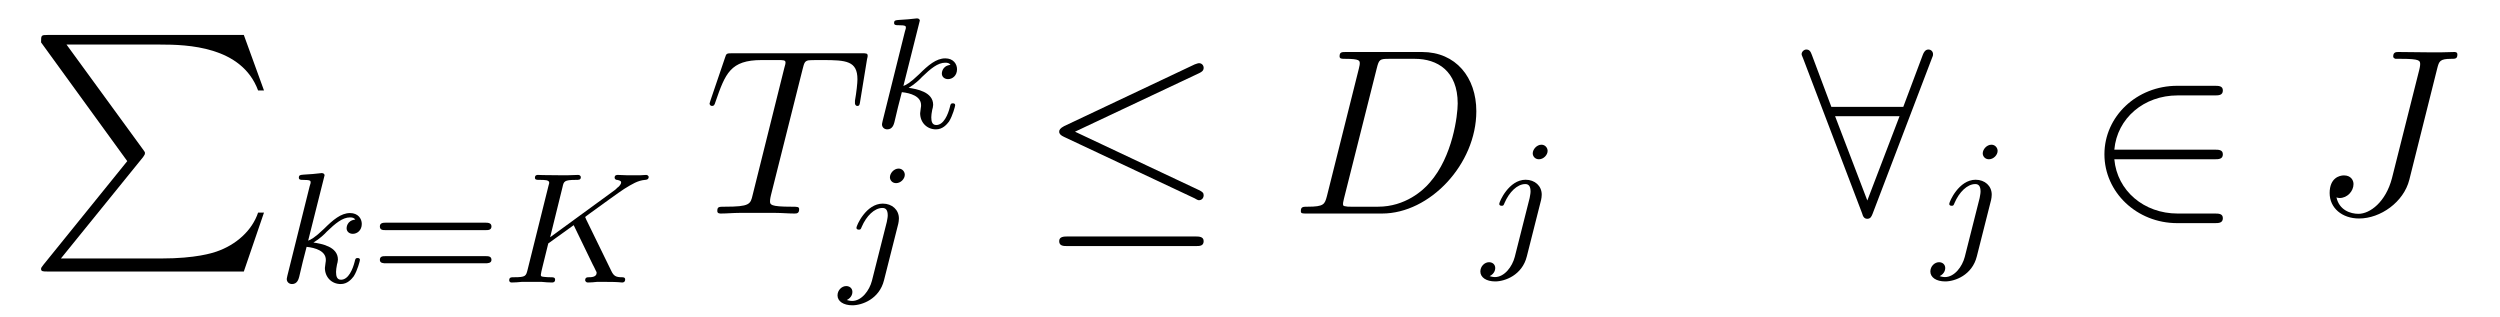
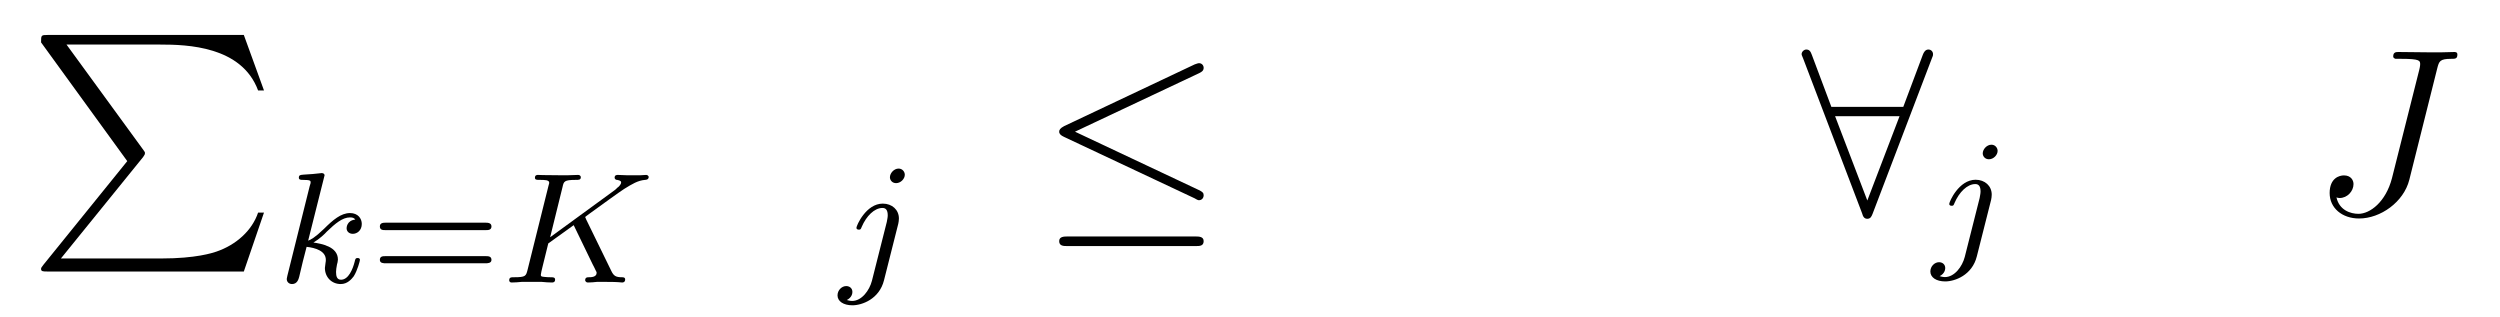
<svg xmlns="http://www.w3.org/2000/svg" height="16pt" version="1.1" viewBox="0 -16 126 16" width="126pt">
  <g id="page1">
    <g transform="matrix(1 0 0 1 -127 649)">
      <path d="M133.414 -656.879L129.18 -651.645C129.086 -651.519 129.07 -651.504 129.07 -651.441C129.07 -651.316 129.18 -651.316 129.398 -651.316H139.289L140.305 -654.285H140.008C139.711 -653.394 138.914 -652.66 137.898 -652.316C137.711 -652.254 136.883 -651.973 135.133 -651.973H130.07L134.211 -657.082C134.289 -657.191 134.305 -657.223 134.305 -657.285C134.305 -657.332 134.305 -657.332 134.227 -657.441L130.352 -662.754H135.07C136.43 -662.754 139.18 -662.676 140.008 -660.441H140.305L139.289 -663.238H129.398C129.07 -663.238 129.07 -663.223 129.07 -662.863L133.414 -656.879ZM140.996 -663.238" fill-rule="evenodd" />
      <path d="M143.328 -656.043C143.328 -656.059 143.359 -656.152 143.359 -656.168C143.359 -656.199 143.328 -656.277 143.219 -656.277C143.187 -656.277 142.953 -656.246 142.766 -656.23L142.313 -656.199C142.141 -656.184 142.062 -656.184 142.062 -656.043C142.062 -655.934 142.172 -655.934 142.266 -655.934C142.656 -655.934 142.656 -655.887 142.656 -655.809C142.656 -655.777 142.656 -655.762 142.609 -655.621L141.484 -651.105C141.453 -650.98 141.453 -650.934 141.453 -650.934C141.453 -650.793 141.563 -650.684 141.719 -650.684C141.984 -650.684 142.047 -650.934 142.078 -651.043C142.156 -651.387 142.359 -652.23 142.453 -652.559C142.891 -652.512 143.422 -652.356 143.422 -651.902C143.422 -651.871 143.422 -651.824 143.406 -651.746C143.391 -651.637 143.375 -651.527 143.375 -651.496C143.375 -651.027 143.719 -650.684 144.172 -650.684C144.516 -650.684 144.719 -650.934 144.828 -651.074C145.016 -651.371 145.141 -651.855 145.141 -651.902C145.141 -651.981 145.078 -651.996 145.016 -651.996C144.922 -651.996 144.906 -651.949 144.875 -651.809C144.781 -651.434 144.563 -650.902 144.188 -650.902C143.984 -650.902 143.937 -651.074 143.937 -651.293C143.937 -651.402 143.953 -651.496 143.984 -651.668C144 -651.715 144.031 -651.84 144.031 -651.918C144.031 -652.574 143.203 -652.715 142.797 -652.777C143.094 -652.949 143.375 -653.215 143.469 -653.324C143.906 -653.746 144.266 -654.043 144.641 -654.043C144.75 -654.043 144.844 -654.027 144.906 -653.934C144.469 -653.887 144.469 -653.512 144.469 -653.496C144.469 -653.324 144.609 -653.215 144.781 -653.215C145 -653.215 145.234 -653.387 145.234 -653.715C145.234 -653.98 145.047 -654.262 144.641 -654.262C144.188 -654.262 143.781 -653.918 143.328 -653.465C142.859 -653.012 142.656 -652.918 142.531 -652.871L143.328 -656.043ZM145.437 -650.762" fill-rule="evenodd" />
      <path d="M151.488 -653.402C151.598 -653.402 151.77 -653.402 151.77 -653.59C151.77 -653.777 151.566 -653.777 151.457 -653.777H146.457C146.332 -653.777 146.145 -653.777 146.145 -653.59C146.145 -653.402 146.301 -653.402 146.426 -653.402H151.488ZM151.457 -651.73C151.566 -651.73 151.77 -651.73 151.77 -651.902C151.77 -652.09 151.598 -652.09 151.488 -652.09H146.426C146.301 -652.09 146.145 -652.09 146.145 -651.902C146.145 -651.73 146.332 -651.73 146.457 -651.73H151.457ZM152.273 -650.762" fill-rule="evenodd" />
      <path d="M156.539 -653.949C156.539 -653.965 156.492 -654.059 156.492 -654.059C156.492 -654.074 156.633 -654.168 156.711 -654.231C157.336 -654.684 158.195 -655.309 158.461 -655.48C158.867 -655.731 159.148 -655.902 159.508 -655.934C159.57 -655.934 159.695 -655.949 159.695 -656.09C159.68 -656.137 159.633 -656.184 159.57 -656.184C159.57 -656.184 159.352 -656.168 159.289 -656.168H158.977C158.836 -656.168 158.633 -656.168 158.57 -656.168C158.508 -656.168 158.195 -656.184 158.148 -656.184C158.086 -656.184 157.977 -656.184 157.977 -656.043C157.977 -656.027 157.992 -655.934 158.102 -655.934C158.164 -655.918 158.305 -655.902 158.305 -655.809C158.305 -655.684 158.133 -655.543 158.117 -655.543L158.055 -655.48C158.039 -655.465 158.008 -655.434 157.961 -655.402L154.727 -653.043L155.352 -655.574C155.414 -655.855 155.43 -655.934 156.023 -655.934C156.18 -655.934 156.273 -655.934 156.273 -656.074C156.273 -656.09 156.258 -656.184 156.133 -656.184C155.992 -656.184 155.789 -656.168 155.648 -656.168H155.148C154.383 -656.168 154.18 -656.184 154.117 -656.184C154.07 -656.184 153.961 -656.184 153.961 -656.043C153.961 -655.934 154.055 -655.934 154.195 -655.934C154.445 -655.934 154.68 -655.934 154.68 -655.793C154.68 -655.762 154.68 -655.762 154.648 -655.652L153.586 -651.387C153.508 -651.09 153.492 -651.027 152.914 -651.027C152.758 -651.027 152.664 -651.027 152.664 -650.871C152.664 -650.84 152.68 -650.762 152.789 -650.762C152.945 -650.762 153.133 -650.777 153.289 -650.793H154.305C154.43 -650.777 154.695 -650.762 154.82 -650.762C154.852 -650.762 154.977 -650.762 154.977 -650.902C154.977 -651.027 154.883 -651.027 154.742 -651.027C154.695 -651.027 154.57 -651.027 154.445 -651.043C154.273 -651.059 154.258 -651.074 154.258 -651.152C154.258 -651.199 154.305 -651.402 154.336 -651.527L154.633 -652.731L155.914 -653.652L156.867 -651.684C156.898 -651.621 156.992 -651.449 157.023 -651.371C157.07 -651.293 157.07 -651.277 157.07 -651.246C157.07 -651.027 156.773 -651.027 156.68 -651.027C156.602 -651.027 156.492 -651.027 156.492 -650.871C156.492 -650.871 156.508 -650.762 156.633 -650.762C156.711 -650.762 157.008 -650.777 157.086 -650.793H157.539C158.273 -650.793 158.242 -650.762 158.352 -650.762C158.383 -650.762 158.508 -650.762 158.508 -650.918C158.508 -651.027 158.398 -651.027 158.352 -651.027C158.039 -651.027 157.93 -651.09 157.805 -651.355L156.539 -653.949ZM159.473 -650.762" fill-rule="evenodd" />
-       <path d="M167.449 -661.504C167.527 -661.801 167.543 -661.91 167.73 -661.957C167.824 -661.973 168.215 -661.973 168.465 -661.973C169.652 -661.973 170.215 -661.926 170.215 -661.004C170.215 -660.816 170.168 -660.363 170.09 -659.926V-659.785C170.09 -659.738 170.137 -659.66 170.199 -659.66C170.324 -659.66 170.324 -659.723 170.355 -659.91L170.699 -662.019C170.73 -662.129 170.73 -662.16 170.73 -662.191C170.73 -662.316 170.652 -662.316 170.418 -662.316H163.902C163.621 -662.316 163.605 -662.301 163.543 -662.098L162.809 -659.941C162.809 -659.926 162.762 -659.801 162.762 -659.785C162.762 -659.723 162.809 -659.66 162.887 -659.66C162.981 -659.66 163.012 -659.707 163.059 -659.863C163.559 -661.301 163.809 -661.973 165.387 -661.973H166.184C166.48 -661.973 166.59 -661.973 166.59 -661.848C166.59 -661.801 166.59 -661.785 166.527 -661.566L164.934 -655.176C164.824 -654.707 164.793 -654.582 163.527 -654.582C163.23 -654.582 163.152 -654.582 163.152 -654.363C163.152 -654.238 163.277 -654.238 163.34 -654.238C163.637 -654.238 163.949 -654.27 164.246 -654.27H166.105C166.402 -654.27 166.731 -654.238 167.027 -654.238C167.152 -654.238 167.277 -654.238 167.277 -654.457C167.277 -654.582 167.184 -654.582 166.887 -654.582C165.809 -654.582 165.809 -654.691 165.809 -654.863C165.809 -654.879 165.809 -654.973 165.855 -655.16L167.449 -661.504ZM169.32 -654.238" fill-rule="evenodd" />
-       <path d="M173.328 -663.84C173.328 -663.855 173.359 -663.949 173.359 -663.965C173.359 -663.996 173.328 -664.074 173.219 -664.074C173.187 -664.074 172.953 -664.043 172.766 -664.027L172.313 -663.996C172.141 -663.981 172.062 -663.981 172.062 -663.84C172.062 -663.73 172.172 -663.73 172.266 -663.73C172.656 -663.73 172.656 -663.684 172.656 -663.606C172.656 -663.574 172.656 -663.559 172.609 -663.418L171.484 -658.902C171.453 -658.777 171.453 -658.731 171.453 -658.731C171.453 -658.59 171.563 -658.48 171.719 -658.48C171.984 -658.48 172.047 -658.731 172.078 -658.84C172.156 -659.184 172.359 -660.027 172.453 -660.355C172.891 -660.309 173.422 -660.152 173.422 -659.699C173.422 -659.668 173.422 -659.621 173.406 -659.543C173.391 -659.434 173.375 -659.324 173.375 -659.293C173.375 -658.824 173.719 -658.48 174.172 -658.48C174.516 -658.48 174.719 -658.731 174.828 -658.871C175.016 -659.168 175.141 -659.652 175.141 -659.699C175.141 -659.777 175.078 -659.793 175.016 -659.793C174.922 -659.793 174.906 -659.746 174.875 -659.605C174.781 -659.23 174.563 -658.699 174.188 -658.699C173.984 -658.699 173.937 -658.871 173.937 -659.09C173.937 -659.199 173.953 -659.293 173.984 -659.465C174 -659.512 174.031 -659.637 174.031 -659.715C174.031 -660.371 173.203 -660.512 172.797 -660.574C173.094 -660.746 173.375 -661.012 173.469 -661.121C173.906 -661.543 174.266 -661.84 174.641 -661.84C174.75 -661.84 174.844 -661.824 174.906 -661.731C174.469 -661.684 174.469 -661.309 174.469 -661.293C174.469 -661.121 174.609 -661.012 174.781 -661.012C175 -661.012 175.234 -661.184 175.234 -661.512C175.234 -661.777 175.047 -662.059 174.641 -662.059C174.188 -662.059 173.781 -661.715 173.328 -661.262C172.859 -660.809 172.656 -660.715 172.531 -660.668L173.328 -663.84ZM175.437 -658.559" fill-rule="evenodd" />
      <path d="M172.602 -656.191C172.602 -656.348 172.477 -656.504 172.289 -656.504C172.055 -656.504 171.852 -656.27 171.852 -656.066C171.852 -655.926 171.961 -655.77 172.164 -655.77C172.398 -655.77 172.602 -655.988 172.602 -656.191ZM170.945 -650.848C170.82 -650.363 170.43 -649.832 169.945 -649.832C169.82 -649.832 169.695 -649.879 169.68 -649.879C169.93 -650.004 169.961 -650.207 169.961 -650.285C169.961 -650.473 169.82 -650.582 169.648 -650.582C169.43 -650.582 169.211 -650.379 169.211 -650.113C169.211 -649.816 169.508 -649.613 169.961 -649.613C170.445 -649.613 171.32 -649.926 171.555 -650.879L172.273 -653.723C172.289 -653.816 172.305 -653.879 172.305 -653.988C172.305 -654.426 171.961 -654.738 171.492 -654.738C170.648 -654.738 170.164 -653.629 170.164 -653.52C170.164 -653.457 170.211 -653.426 170.289 -653.426C170.367 -653.426 170.383 -653.441 170.43 -653.566C170.664 -654.113 171.07 -654.519 171.477 -654.519C171.648 -654.519 171.742 -654.41 171.742 -654.144C171.742 -654.035 171.711 -653.926 171.695 -653.816L170.945 -650.848ZM172.797 -651.238" fill-rule="evenodd" />
      <path d="M187.445 -661.316C187.57 -661.379 187.664 -661.441 187.664 -661.582C187.664 -661.707 187.57 -661.816 187.43 -661.816C187.367 -661.816 187.273 -661.77 187.211 -661.754L180.633 -658.644C180.43 -658.535 180.383 -658.457 180.383 -658.363C180.383 -658.254 180.461 -658.176 180.633 -658.098L187.211 -655.004C187.367 -654.91 187.398 -654.91 187.43 -654.91C187.57 -654.91 187.664 -655.02 187.664 -655.16C187.664 -655.269 187.617 -655.332 187.414 -655.426L181.18 -658.363L187.445 -661.316ZM187.258 -652.598C187.461 -652.598 187.664 -652.598 187.664 -652.848C187.664 -653.082 187.414 -653.082 187.242 -653.082H180.82C180.633 -653.082 180.383 -653.082 180.383 -652.848C180.383 -652.598 180.602 -652.598 180.805 -652.598H187.258ZM188.637 -654.238" fill-rule="evenodd" />
-       <path d="M193.876 -655.113C193.765 -654.707 193.734 -654.582 192.906 -654.582C192.672 -654.582 192.563 -654.582 192.563 -654.363C192.563 -654.238 192.625 -654.238 192.875 -654.238H196.656C199.062 -654.238 201.407 -656.723 201.407 -659.394C201.407 -661.098 200.375 -662.379 198.672 -662.379H194.844C194.626 -662.379 194.515 -662.379 194.515 -662.16C194.515 -662.035 194.626 -662.035 194.797 -662.035C195.532 -662.035 195.532 -661.941 195.532 -661.801C195.532 -661.785 195.532 -661.707 195.485 -661.535L193.876 -655.113ZM196.391 -661.566C196.5 -662.004 196.547 -662.035 197 -662.035H198.312C199.438 -662.035 200.468 -661.426 200.468 -659.785C200.468 -659.191 200.219 -657.113 199.062 -655.801C198.734 -655.41 197.828 -654.582 196.453 -654.582H195.094C194.938 -654.582 194.906 -654.582 194.844 -654.598C194.704 -654.613 194.688 -654.629 194.688 -654.723C194.688 -654.816 194.719 -654.879 194.735 -654.988L196.391 -661.566ZM201.719 -654.238" fill-rule="evenodd" />
-       <path d="M205 -657.395C205 -657.551 204.875 -657.707 204.688 -657.707C204.454 -657.707 204.25 -657.473 204.25 -657.27C204.25 -657.129 204.359 -656.973 204.563 -656.973C204.797 -656.973 205 -657.191 205 -657.395ZM203.344 -652.051C203.219 -651.566 202.828 -651.035 202.344 -651.035C202.219 -651.035 202.093 -651.082 202.078 -651.082C202.328 -651.207 202.36 -651.41 202.36 -651.488C202.36 -651.676 202.219 -651.785 202.046 -651.785C201.828 -651.785 201.61 -651.582 201.61 -651.316C201.61 -651.02 201.906 -650.816 202.36 -650.816C202.843 -650.816 203.719 -651.129 203.953 -652.082L204.672 -654.926C204.688 -655.02 204.703 -655.082 204.703 -655.191C204.703 -655.629 204.359 -655.941 203.891 -655.941C203.047 -655.941 202.562 -654.832 202.562 -654.723C202.562 -654.66 202.609 -654.629 202.687 -654.629C202.765 -654.629 202.781 -654.645 202.828 -654.77C203.063 -655.316 203.468 -655.723 203.875 -655.723C204.047 -655.723 204.14 -655.613 204.14 -655.348C204.14 -655.238 204.109 -655.129 204.094 -655.02L203.344 -652.051ZM205.195 -652.441" fill-rule="evenodd" />
      <path d="M224.363 -662.051C224.425 -662.191 224.425 -662.207 224.425 -662.27C224.425 -662.394 224.332 -662.504 224.191 -662.504C224.035 -662.504 223.957 -662.363 223.91 -662.238L222.925 -659.613H219.301L218.316 -662.238C218.254 -662.41 218.191 -662.504 218.035 -662.504C217.926 -662.504 217.801 -662.394 217.801 -662.27C217.801 -662.254 217.801 -662.223 217.879 -662.051L220.848 -654.254C220.895 -654.082 220.957 -653.973 221.113 -653.973C221.285 -653.973 221.332 -654.113 221.378 -654.223L224.363 -662.051ZM219.488 -659.145H222.738L221.113 -654.894L219.488 -659.145ZM224.399 -654.238" fill-rule="evenodd" />
      <path d="M227.68 -657.395C227.68 -657.551 227.555 -657.707 227.368 -657.707C227.132 -657.707 226.93 -657.473 226.93 -657.27C226.93 -657.129 227.039 -656.973 227.242 -656.973C227.477 -656.973 227.68 -657.191 227.68 -657.395ZM226.024 -652.051C225.899 -651.566 225.508 -651.035 225.024 -651.035C224.898 -651.035 224.773 -651.082 224.758 -651.082C225.008 -651.207 225.04 -651.41 225.04 -651.488C225.04 -651.676 224.898 -651.785 224.726 -651.785C224.508 -651.785 224.29 -651.582 224.29 -651.316C224.29 -651.02 224.586 -650.816 225.04 -650.816C225.523 -650.816 226.398 -651.129 226.633 -652.082L227.352 -654.926C227.368 -655.02 227.383 -655.082 227.383 -655.191C227.383 -655.629 227.039 -655.941 226.571 -655.941C225.726 -655.941 225.242 -654.832 225.242 -654.723C225.242 -654.66 225.289 -654.629 225.367 -654.629S225.461 -654.645 225.508 -654.77C225.742 -655.316 226.148 -655.723 226.555 -655.723C226.727 -655.723 226.82 -655.613 226.82 -655.348C226.82 -655.238 226.789 -655.129 226.774 -655.02L226.024 -652.051ZM227.875 -652.441" fill-rule="evenodd" />
-       <path d="M238.609 -656.973C238.812 -656.973 239.032 -656.973 239.032 -657.223C239.032 -657.457 238.812 -657.457 238.609 -657.457H233.562C233.704 -659.051 235.062 -660.191 236.75 -660.191H238.609C238.812 -660.191 239.032 -660.191 239.032 -660.441C239.032 -660.676 238.812 -660.676 238.609 -660.676H236.735C234.688 -660.676 233.063 -659.129 233.063 -657.223C233.063 -655.316 234.688 -653.754 236.735 -653.754H238.609C238.812 -653.754 239.032 -653.754 239.032 -654.004C239.032 -654.238 238.812 -654.238 238.609 -654.238H236.75C235.062 -654.238 233.704 -655.379 233.562 -656.973H238.609ZM239.996 -654.238" fill-rule="evenodd" />
      <path d="M249.836 -661.551C249.93 -661.91 249.961 -662.035 250.54 -662.035C250.742 -662.035 250.852 -662.035 250.852 -662.254C250.852 -662.379 250.742 -662.379 250.696 -662.379C250.492 -662.379 250.273 -662.363 250.055 -662.363H249.398C248.898 -662.363 248.383 -662.379 247.883 -662.379C247.774 -662.379 247.618 -662.379 247.618 -662.16C247.618 -662.051 247.727 -662.051 247.727 -662.035H248.023C248.976 -662.035 248.976 -661.941 248.976 -661.754C248.976 -661.754 248.976 -661.66 248.929 -661.473L247.555 -656.019C247.242 -654.816 246.445 -654.223 245.867 -654.223C245.461 -654.223 244.898 -654.41 244.758 -655.051C244.805 -655.035 244.852 -655.02 244.914 -655.02C245.305 -655.02 245.617 -655.363 245.617 -655.723C245.617 -655.91 245.492 -656.16 245.132 -656.16C244.914 -656.16 244.414 -656.035 244.414 -655.269C244.414 -654.519 245.039 -653.988 245.898 -653.988C246.977 -653.988 248.148 -654.816 248.43 -655.941L249.836 -661.551ZM249.953 -654.238" fill-rule="evenodd" />
    </g>
  </g>
</svg>